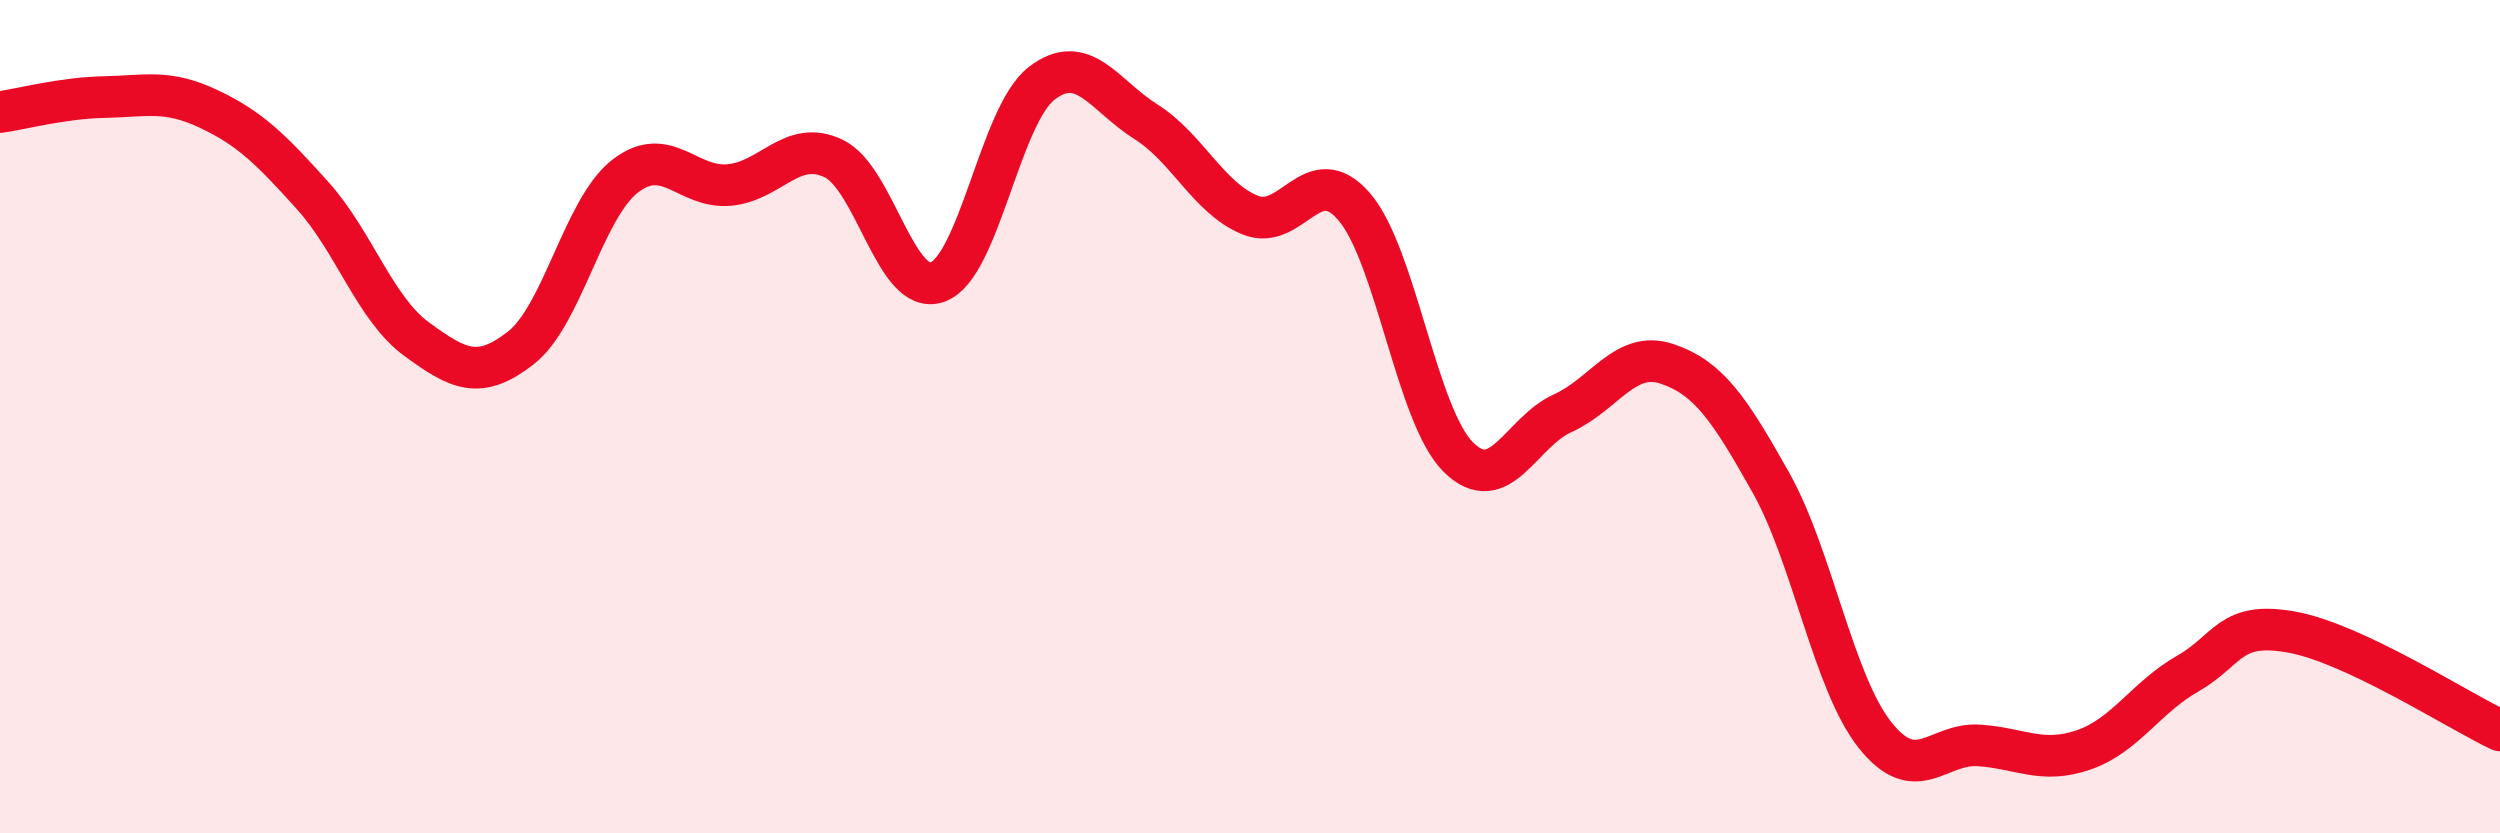
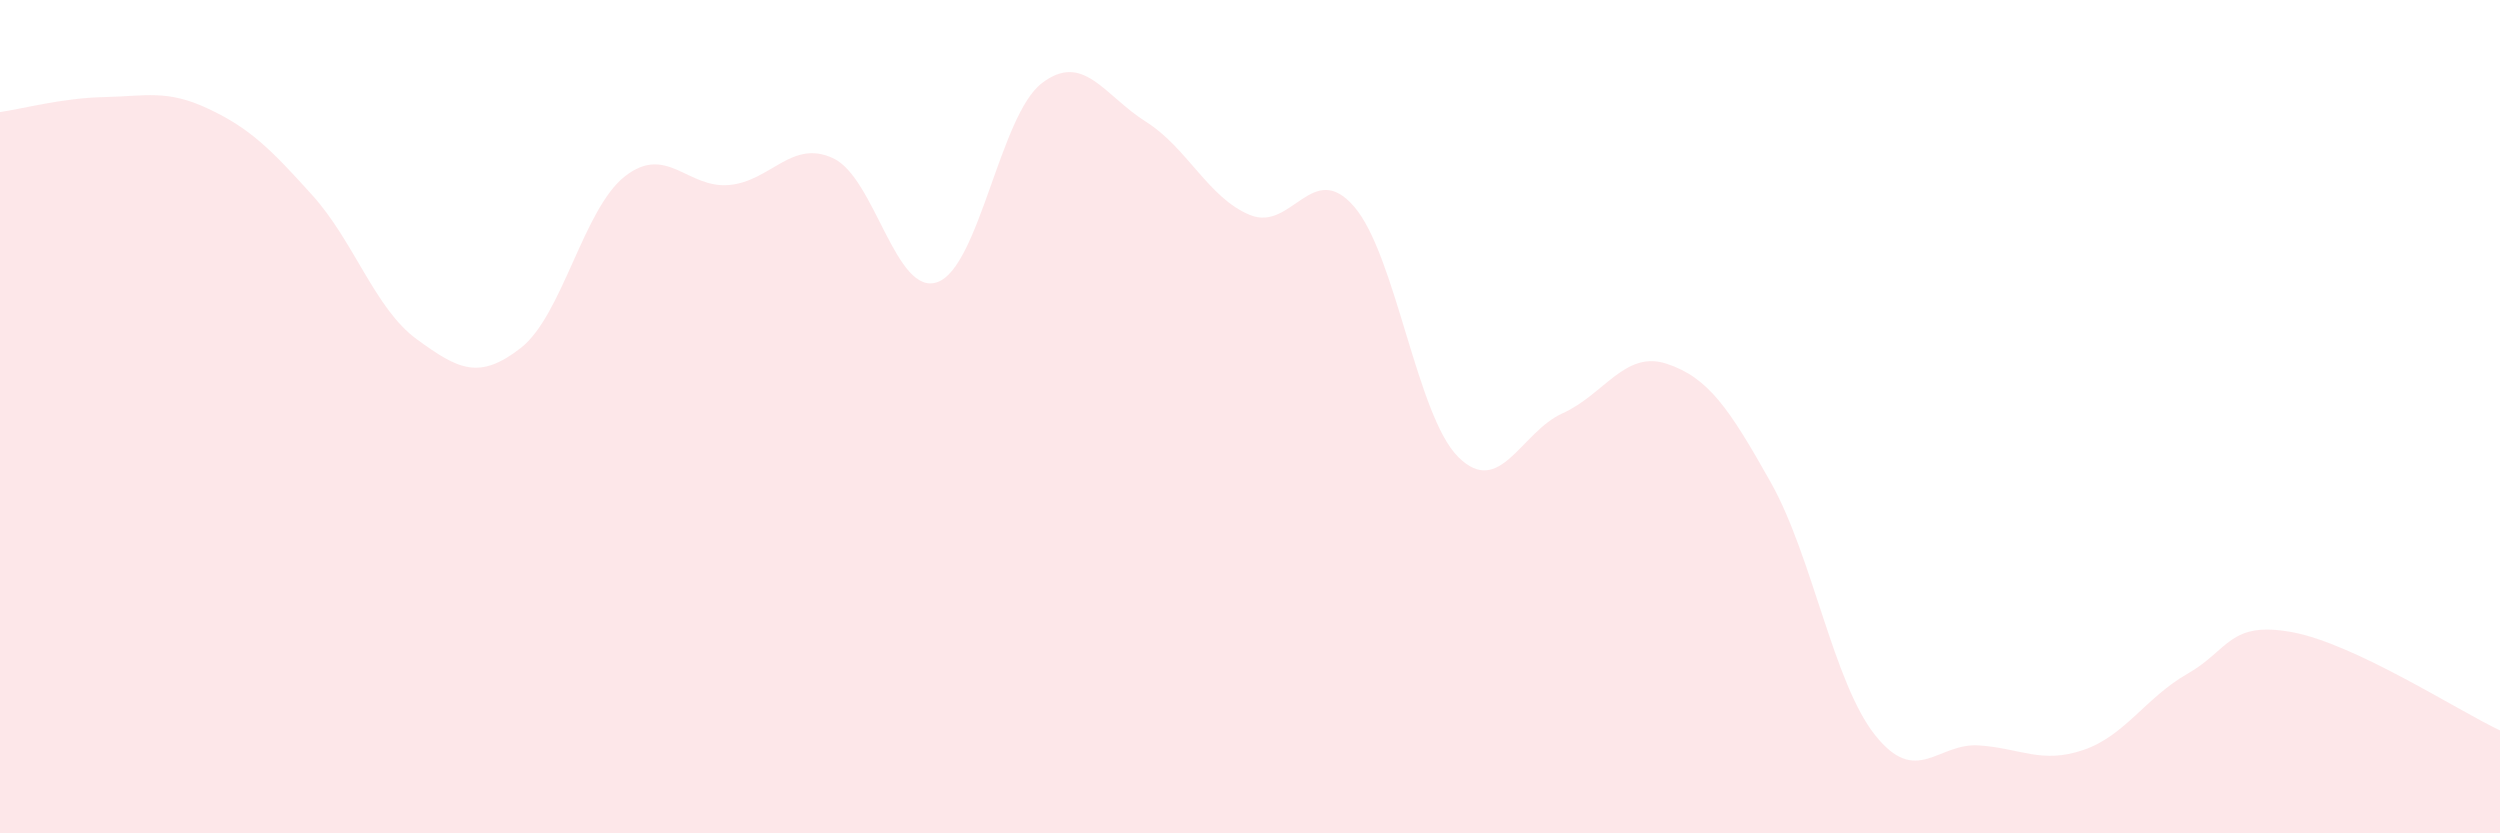
<svg xmlns="http://www.w3.org/2000/svg" width="60" height="20" viewBox="0 0 60 20">
  <path d="M 0,2.69 C 0.5,2.62 1.5,2.35 2.5,2.33 C 3.5,2.31 4,2.14 5,2.61 C 6,3.08 6.5,3.58 7.5,4.69 C 8.5,5.8 9,7.41 10,8.14 C 11,8.87 11.5,9.13 12.5,8.35 C 13.5,7.57 14,5.01 15,4.23 C 16,3.45 16.5,4.53 17.5,4.44 C 18.5,4.35 19,3.33 20,3.8 C 21,4.27 21.5,7.13 22.5,6.77 C 23.5,6.41 24,2.77 25,2 C 26,1.23 26.5,2.29 27.5,2.92 C 28.5,3.55 29,4.75 30,5.16 C 31,5.57 31.5,3.8 32.5,4.96 C 33.5,6.12 34,9.98 35,10.97 C 36,11.96 36.5,10.37 37.5,9.92 C 38.5,9.47 39,8.4 40,8.73 C 41,9.06 41.5,9.8 42.5,11.58 C 43.5,13.36 44,16.38 45,17.64 C 46,18.9 46.5,17.82 47.5,17.89 C 48.5,17.96 49,18.34 50,18 C 51,17.66 51.5,16.74 52.5,16.17 C 53.5,15.6 53.5,14.9 55,15.17 C 56.5,15.44 59,17.06 60,17.53L60 20L0 20Z" fill="#EB0A25" opacity="0.1" stroke-linecap="round" stroke-linejoin="round" />
-   <path d="M 0,2.69 C 0.5,2.62 1.5,2.35 2.5,2.33 C 3.5,2.31 4,2.14 5,2.61 C 6,3.08 6.5,3.58 7.5,4.69 C 8.5,5.8 9,7.41 10,8.14 C 11,8.87 11.5,9.13 12.5,8.35 C 13.5,7.57 14,5.01 15,4.23 C 16,3.45 16.5,4.53 17.5,4.44 C 18.5,4.35 19,3.33 20,3.8 C 21,4.27 21.5,7.13 22.5,6.77 C 23.5,6.41 24,2.77 25,2 C 26,1.23 26.5,2.29 27.5,2.92 C 28.5,3.55 29,4.75 30,5.16 C 31,5.57 31.5,3.8 32.5,4.96 C 33.5,6.12 34,9.98 35,10.97 C 36,11.96 36.5,10.37 37.5,9.92 C 38.5,9.47 39,8.4 40,8.73 C 41,9.06 41.5,9.8 42.5,11.58 C 43.5,13.36 44,16.38 45,17.64 C 46,18.9 46.5,17.82 47.5,17.89 C 48.5,17.96 49,18.34 50,18 C 51,17.66 51.5,16.74 52.5,16.17 C 53.5,15.6 53.5,14.9 55,15.17 C 56.5,15.44 59,17.06 60,17.53" stroke="#EB0A25" stroke-width="1" fill="none" stroke-linecap="round" stroke-linejoin="round" />
</svg>